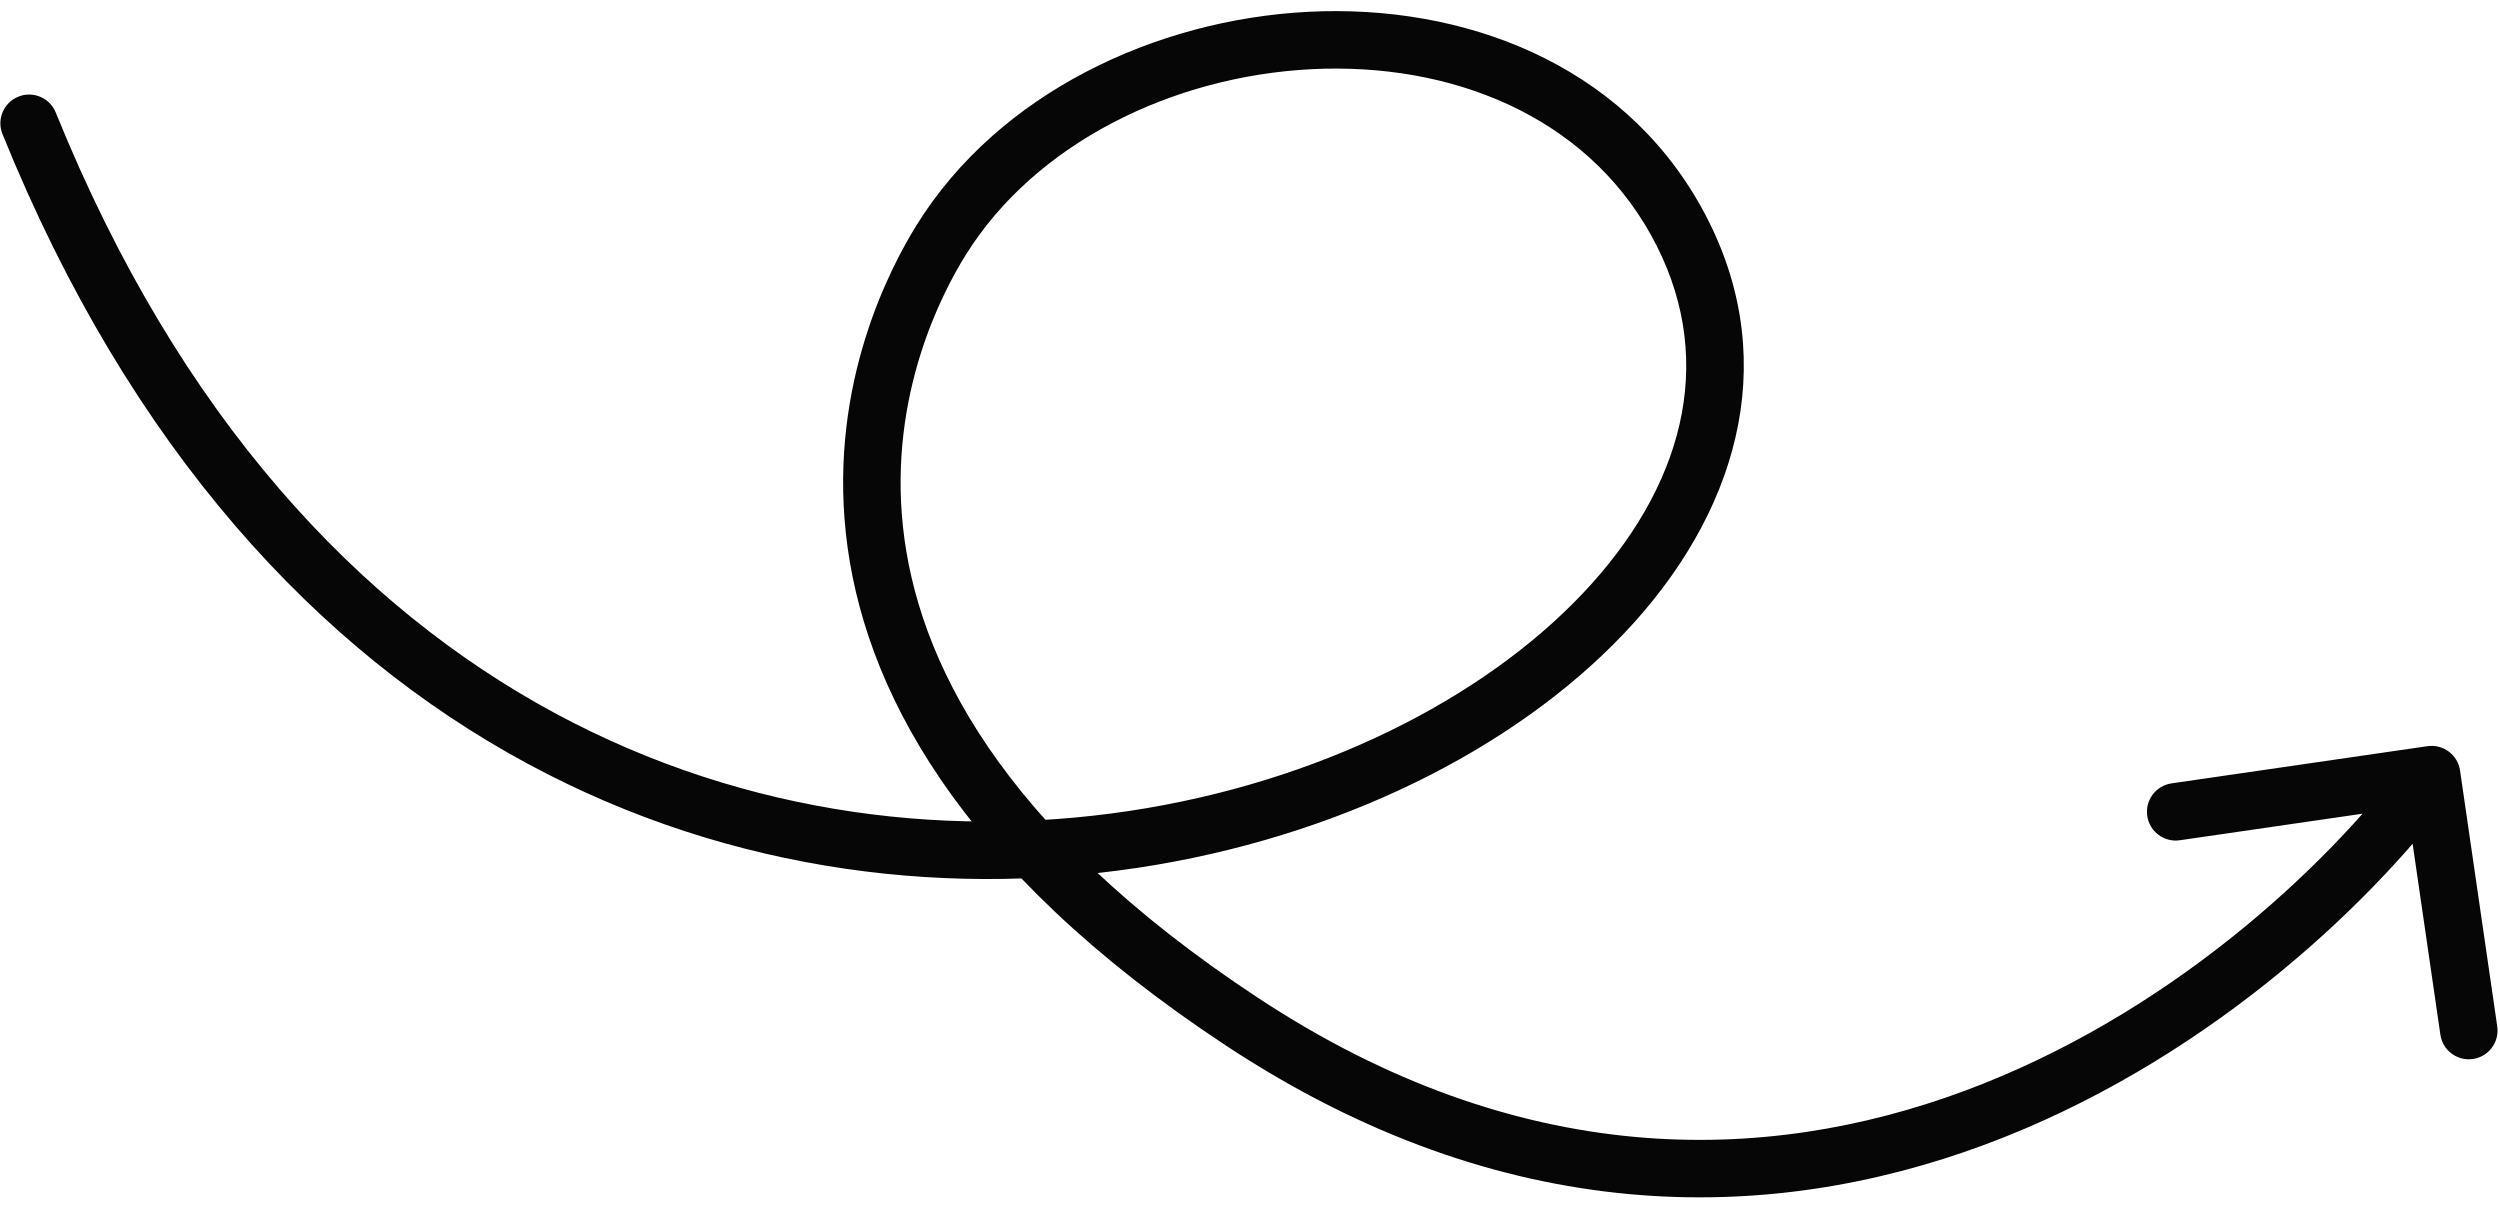
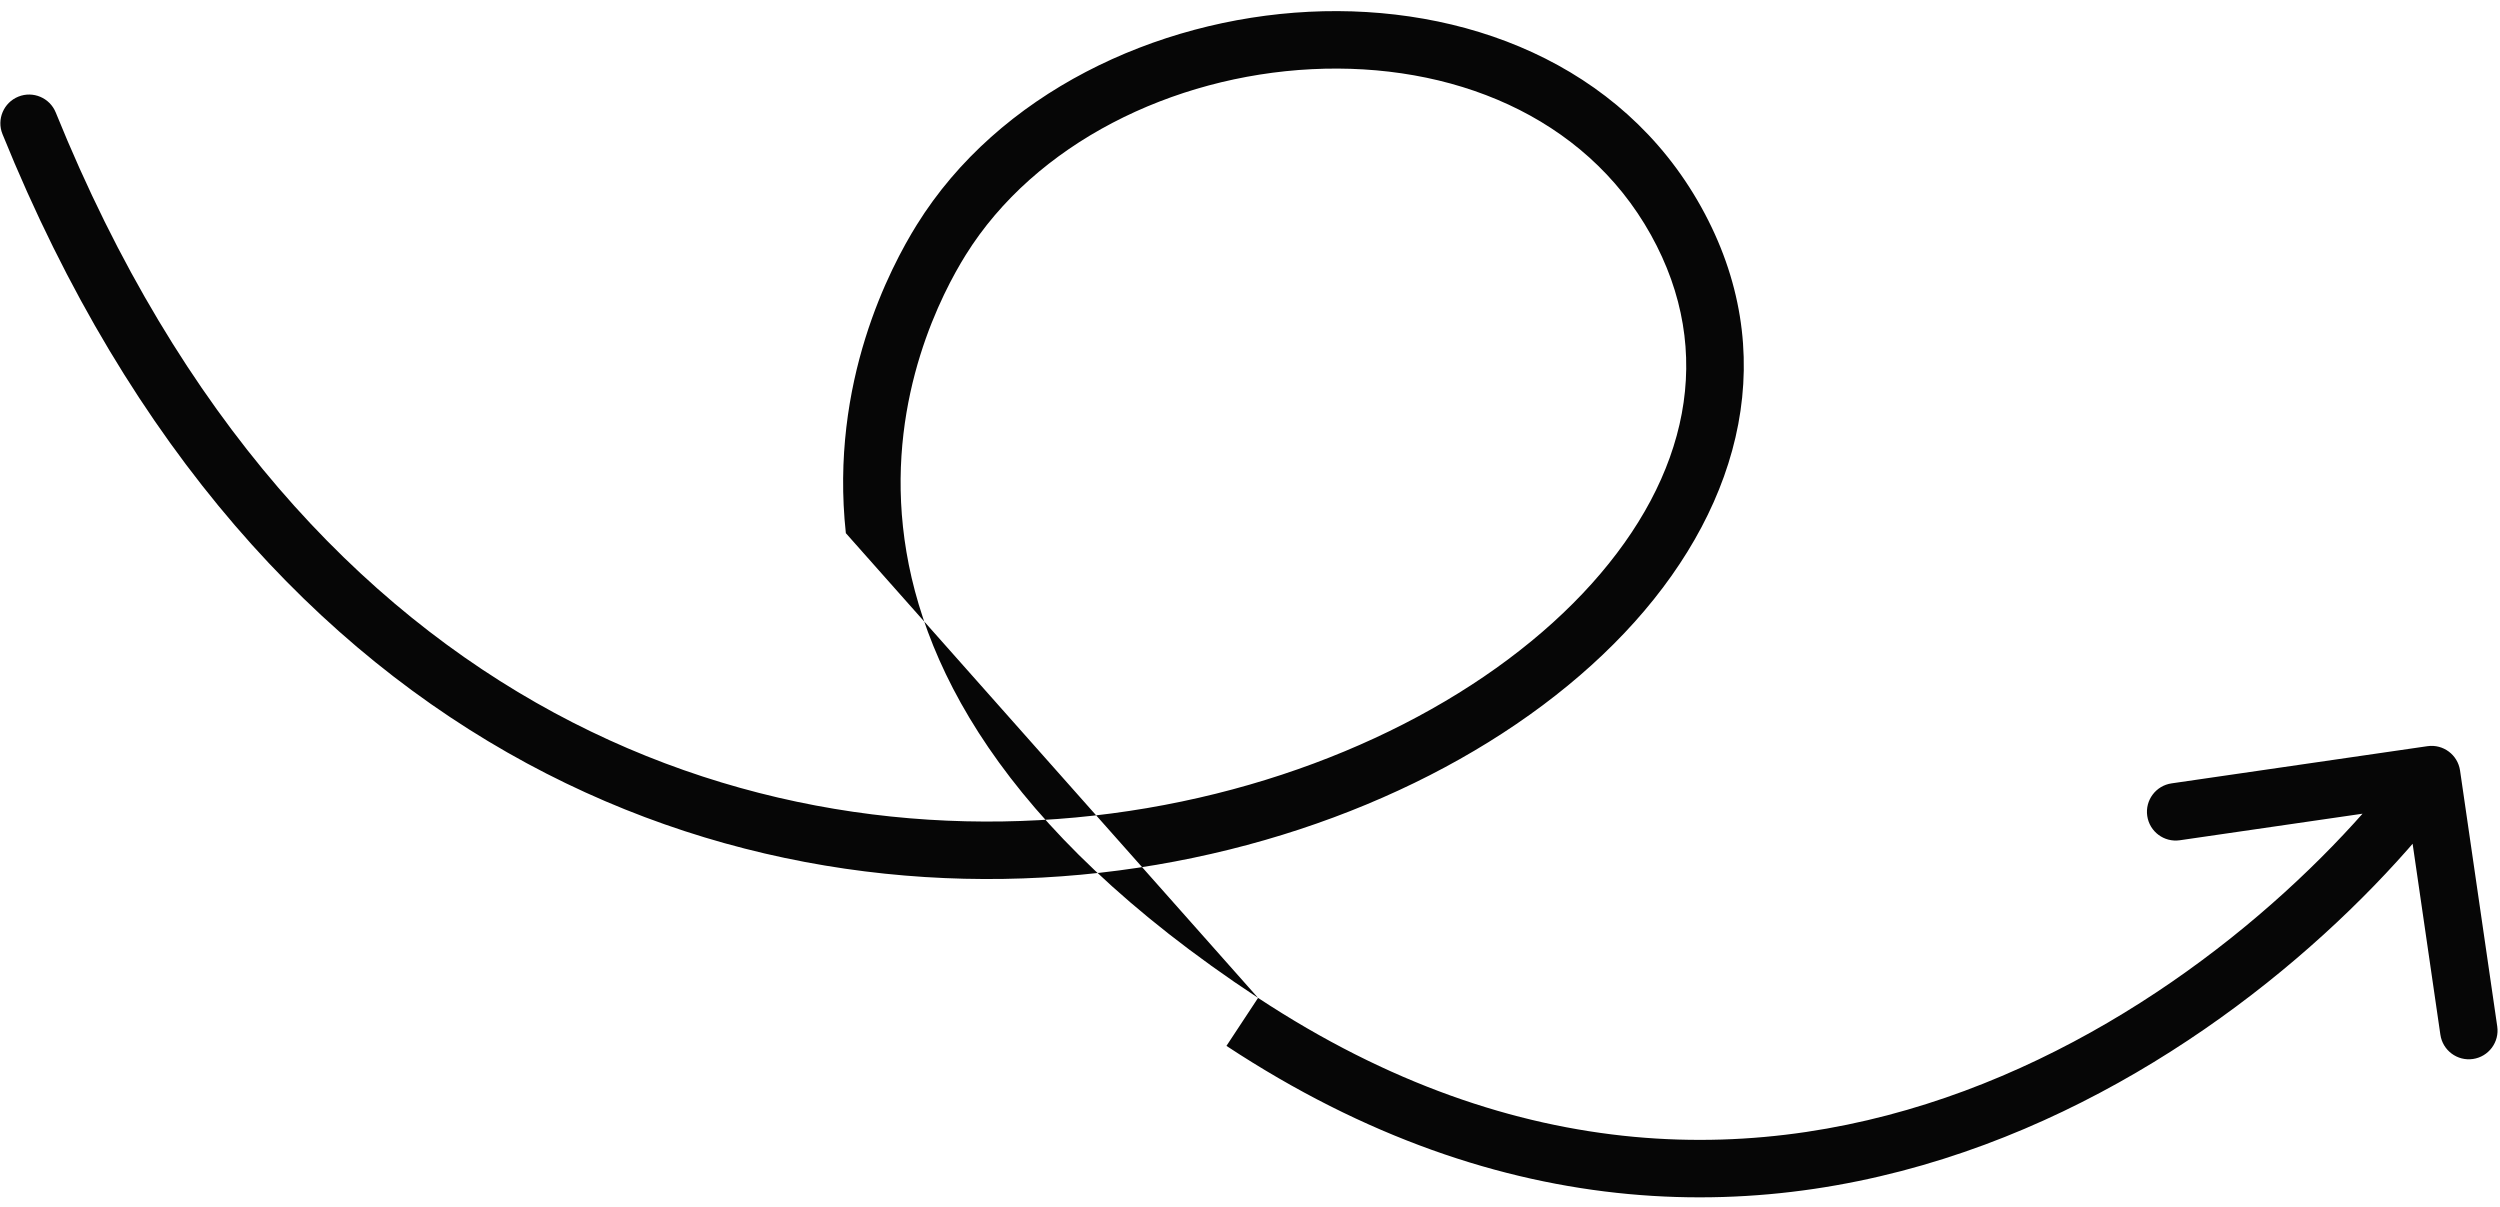
<svg xmlns="http://www.w3.org/2000/svg" width="174" height="84" viewBox="0 0 174 84" fill="none">
-   <path d="M171.219 53.626C171.06 52.533 170.045 51.776 168.952 51.934L151.139 54.523C150.046 54.682 149.289 55.697 149.448 56.79C149.607 57.883 150.622 58.641 151.715 58.482L167.548 56.181L169.85 72.014C170.009 73.107 171.023 73.865 172.117 73.706C173.21 73.547 173.967 72.532 173.808 71.439L171.219 53.626ZM86.461 71.124L87.562 69.454L86.461 71.124ZM65.511 16.697L67.209 17.753L65.511 16.697ZM116.646 15.364L114.898 16.337L114.898 16.337L116.646 15.364ZM3.88 7.83C3.465 6.807 2.299 6.313 1.275 6.727C0.252 7.142 -0.242 8.308 0.172 9.332L3.88 7.83ZM167.637 52.718C161.833 60.496 150.808 70.698 136.734 75.924C122.761 81.111 105.733 81.426 87.562 69.454L85.361 72.794C104.698 85.534 123.078 85.26 138.126 79.674C153.072 74.124 164.683 63.365 170.843 55.11L167.637 52.718ZM87.562 69.454C69.493 57.549 63.831 45.817 62.848 36.68C61.853 27.443 65.582 20.369 67.209 17.753L63.813 15.641C61.969 18.605 57.739 26.599 58.871 37.108C60.013 47.717 66.562 60.408 85.361 72.794L87.562 69.454ZM67.209 17.753C72.046 9.978 81.599 5.301 91.296 4.815C100.974 4.331 110.273 8.03 114.898 16.337L118.393 14.391C112.815 4.373 101.805 0.284 91.096 0.82C80.405 1.356 69.493 6.508 63.813 15.641L67.209 17.753ZM114.898 16.337C119.473 24.552 117.438 33.21 110.792 40.617C104.103 48.072 92.869 54.028 79.814 56.247C66.793 58.461 52.111 56.928 38.563 49.602C25.036 42.288 12.502 29.123 3.88 7.83L0.172 9.332C9.1 31.378 22.219 45.312 36.661 53.121C51.084 60.92 66.688 62.536 80.485 60.191C94.248 57.851 106.364 51.541 113.769 43.289C121.216 34.989 124.021 24.498 118.393 14.391L114.898 16.337Z" fill="#060606" />
+   <path d="M171.219 53.626C171.06 52.533 170.045 51.776 168.952 51.934L151.139 54.523C150.046 54.682 149.289 55.697 149.448 56.79C149.607 57.883 150.622 58.641 151.715 58.482L167.548 56.181L169.85 72.014C170.009 73.107 171.023 73.865 172.117 73.706C173.21 73.547 173.967 72.532 173.808 71.439L171.219 53.626ZM86.461 71.124L87.562 69.454L86.461 71.124ZM65.511 16.697L67.209 17.753L65.511 16.697ZM116.646 15.364L114.898 16.337L114.898 16.337L116.646 15.364ZM3.88 7.83C3.465 6.807 2.299 6.313 1.275 6.727C0.252 7.142 -0.242 8.308 0.172 9.332L3.88 7.83ZM167.637 52.718C161.833 60.496 150.808 70.698 136.734 75.924C122.761 81.111 105.733 81.426 87.562 69.454L85.361 72.794C104.698 85.534 123.078 85.26 138.126 79.674C153.072 74.124 164.683 63.365 170.843 55.11L167.637 52.718ZM87.562 69.454C69.493 57.549 63.831 45.817 62.848 36.68C61.853 27.443 65.582 20.369 67.209 17.753L63.813 15.641C61.969 18.605 57.739 26.599 58.871 37.108L87.562 69.454ZM67.209 17.753C72.046 9.978 81.599 5.301 91.296 4.815C100.974 4.331 110.273 8.03 114.898 16.337L118.393 14.391C112.815 4.373 101.805 0.284 91.096 0.82C80.405 1.356 69.493 6.508 63.813 15.641L67.209 17.753ZM114.898 16.337C119.473 24.552 117.438 33.21 110.792 40.617C104.103 48.072 92.869 54.028 79.814 56.247C66.793 58.461 52.111 56.928 38.563 49.602C25.036 42.288 12.502 29.123 3.88 7.83L0.172 9.332C9.1 31.378 22.219 45.312 36.661 53.121C51.084 60.92 66.688 62.536 80.485 60.191C94.248 57.851 106.364 51.541 113.769 43.289C121.216 34.989 124.021 24.498 118.393 14.391L114.898 16.337Z" fill="#060606" />
</svg>